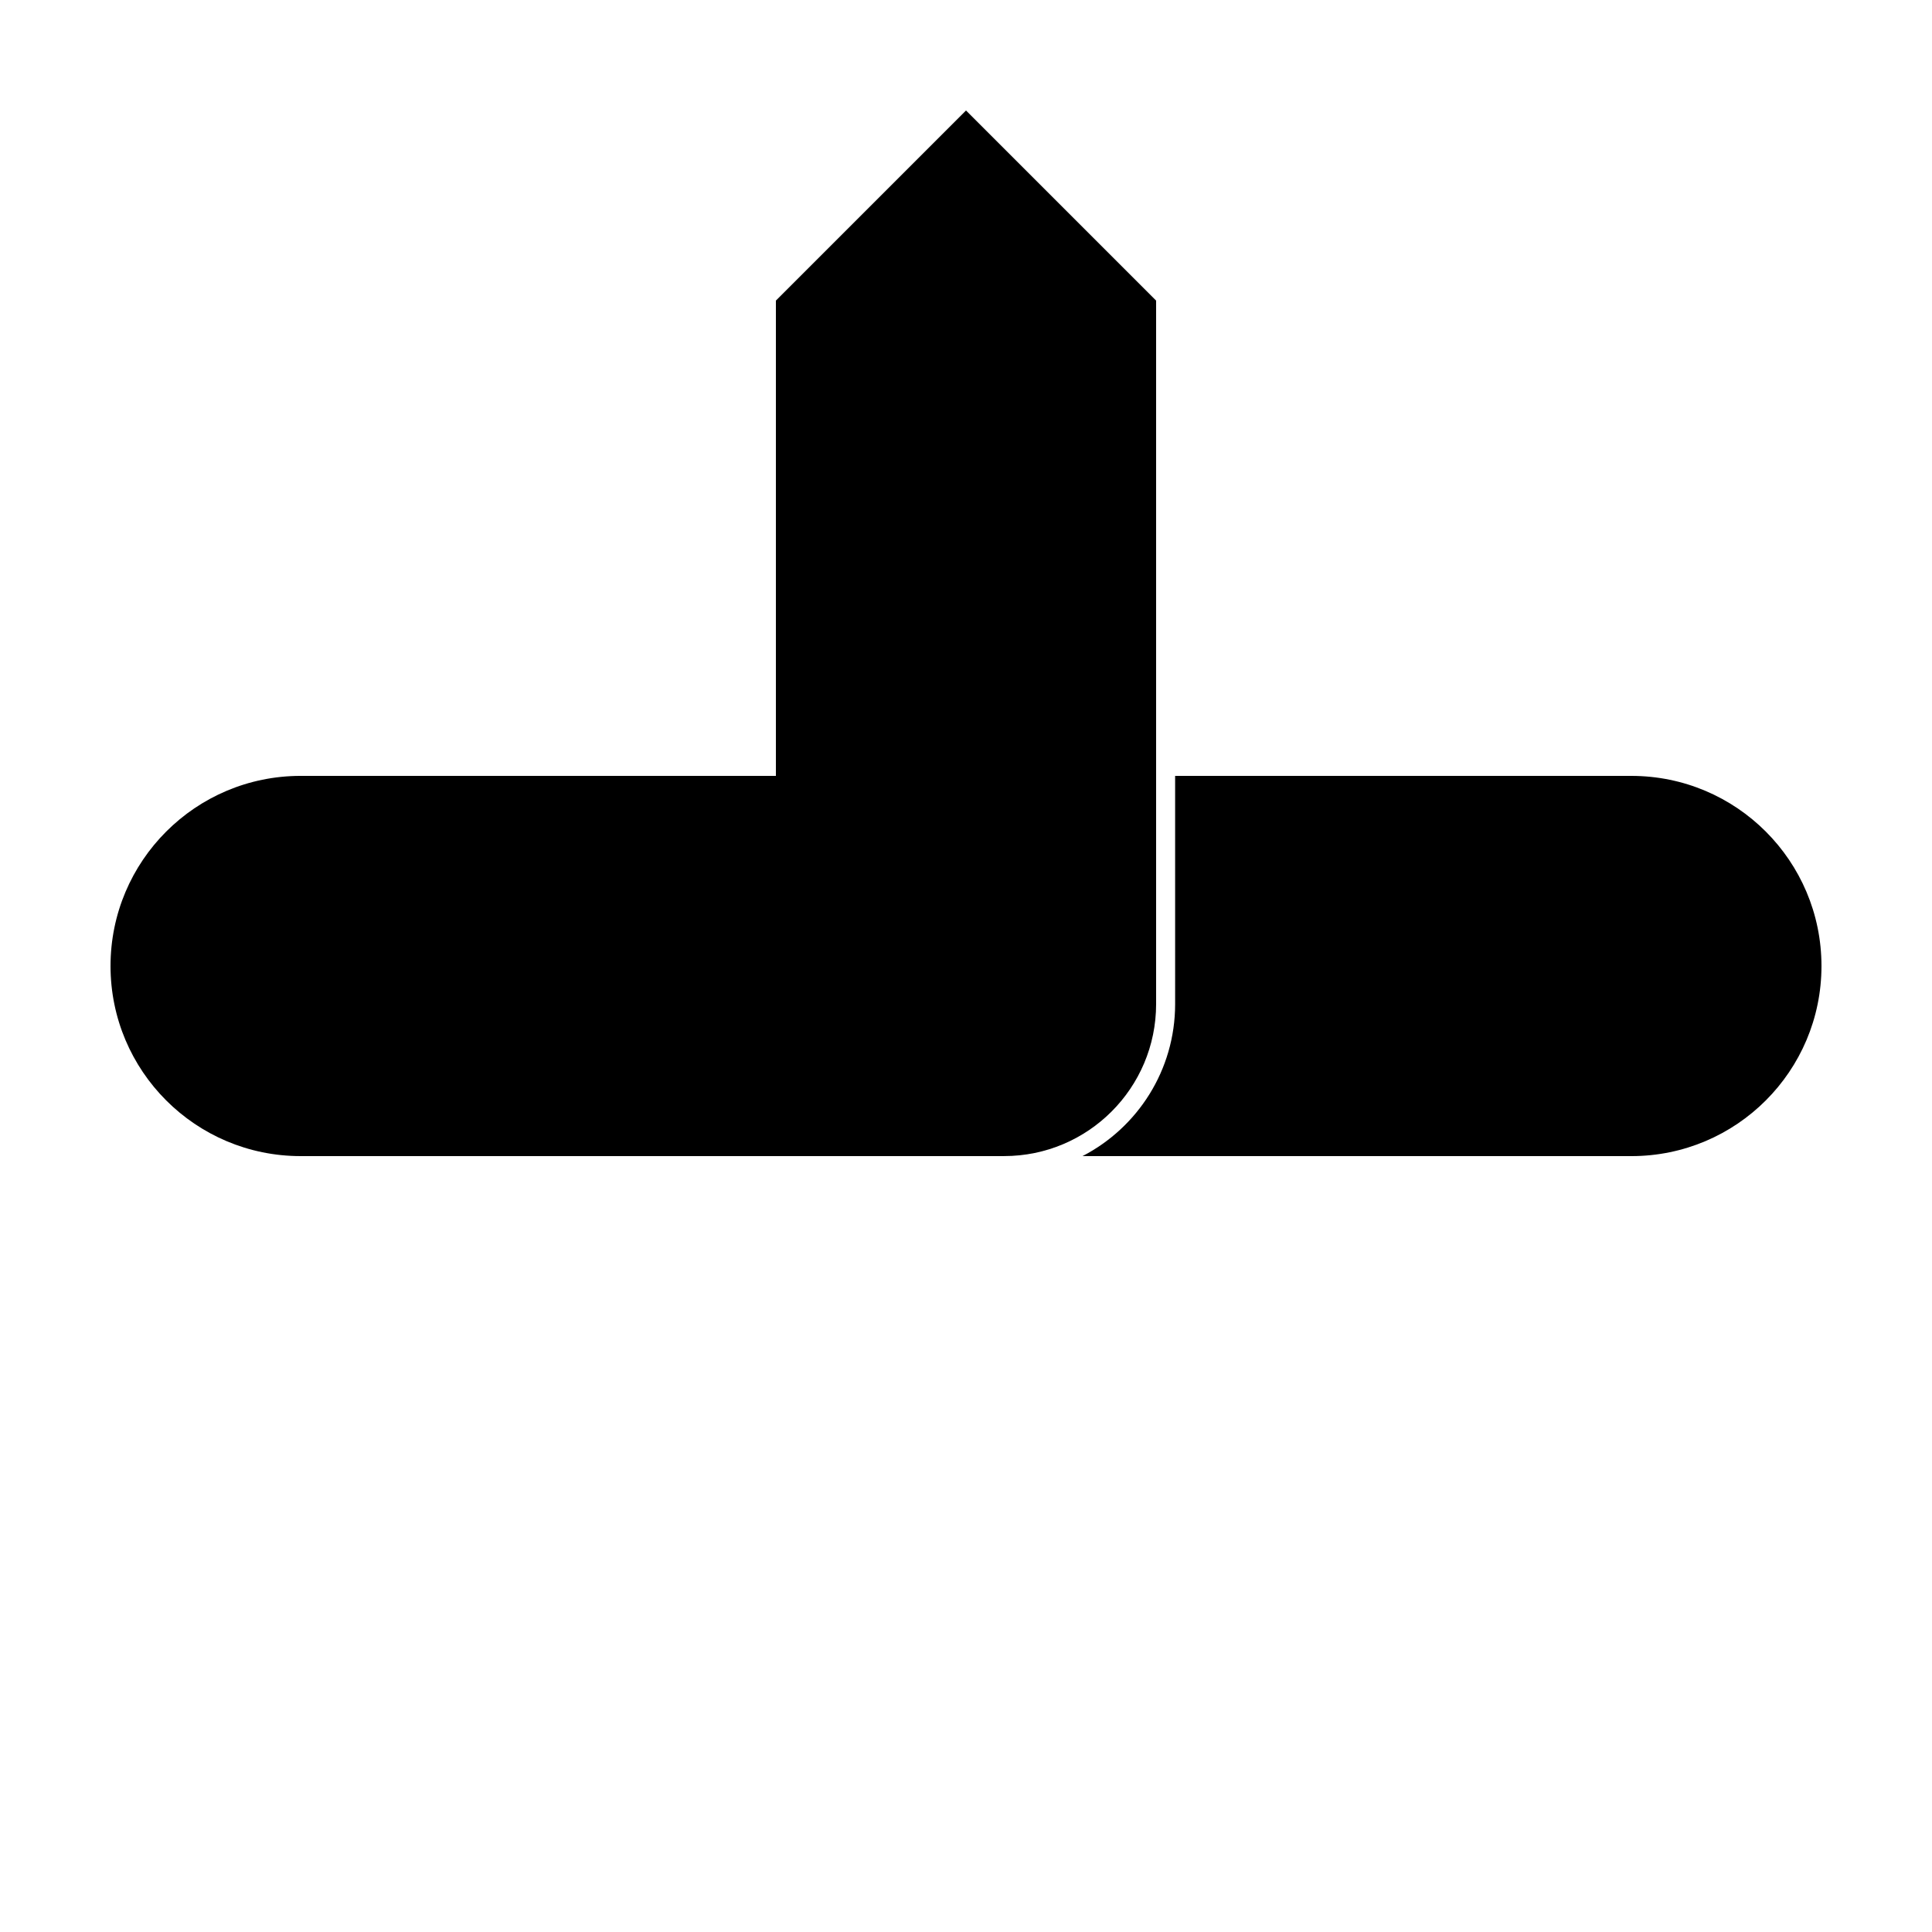
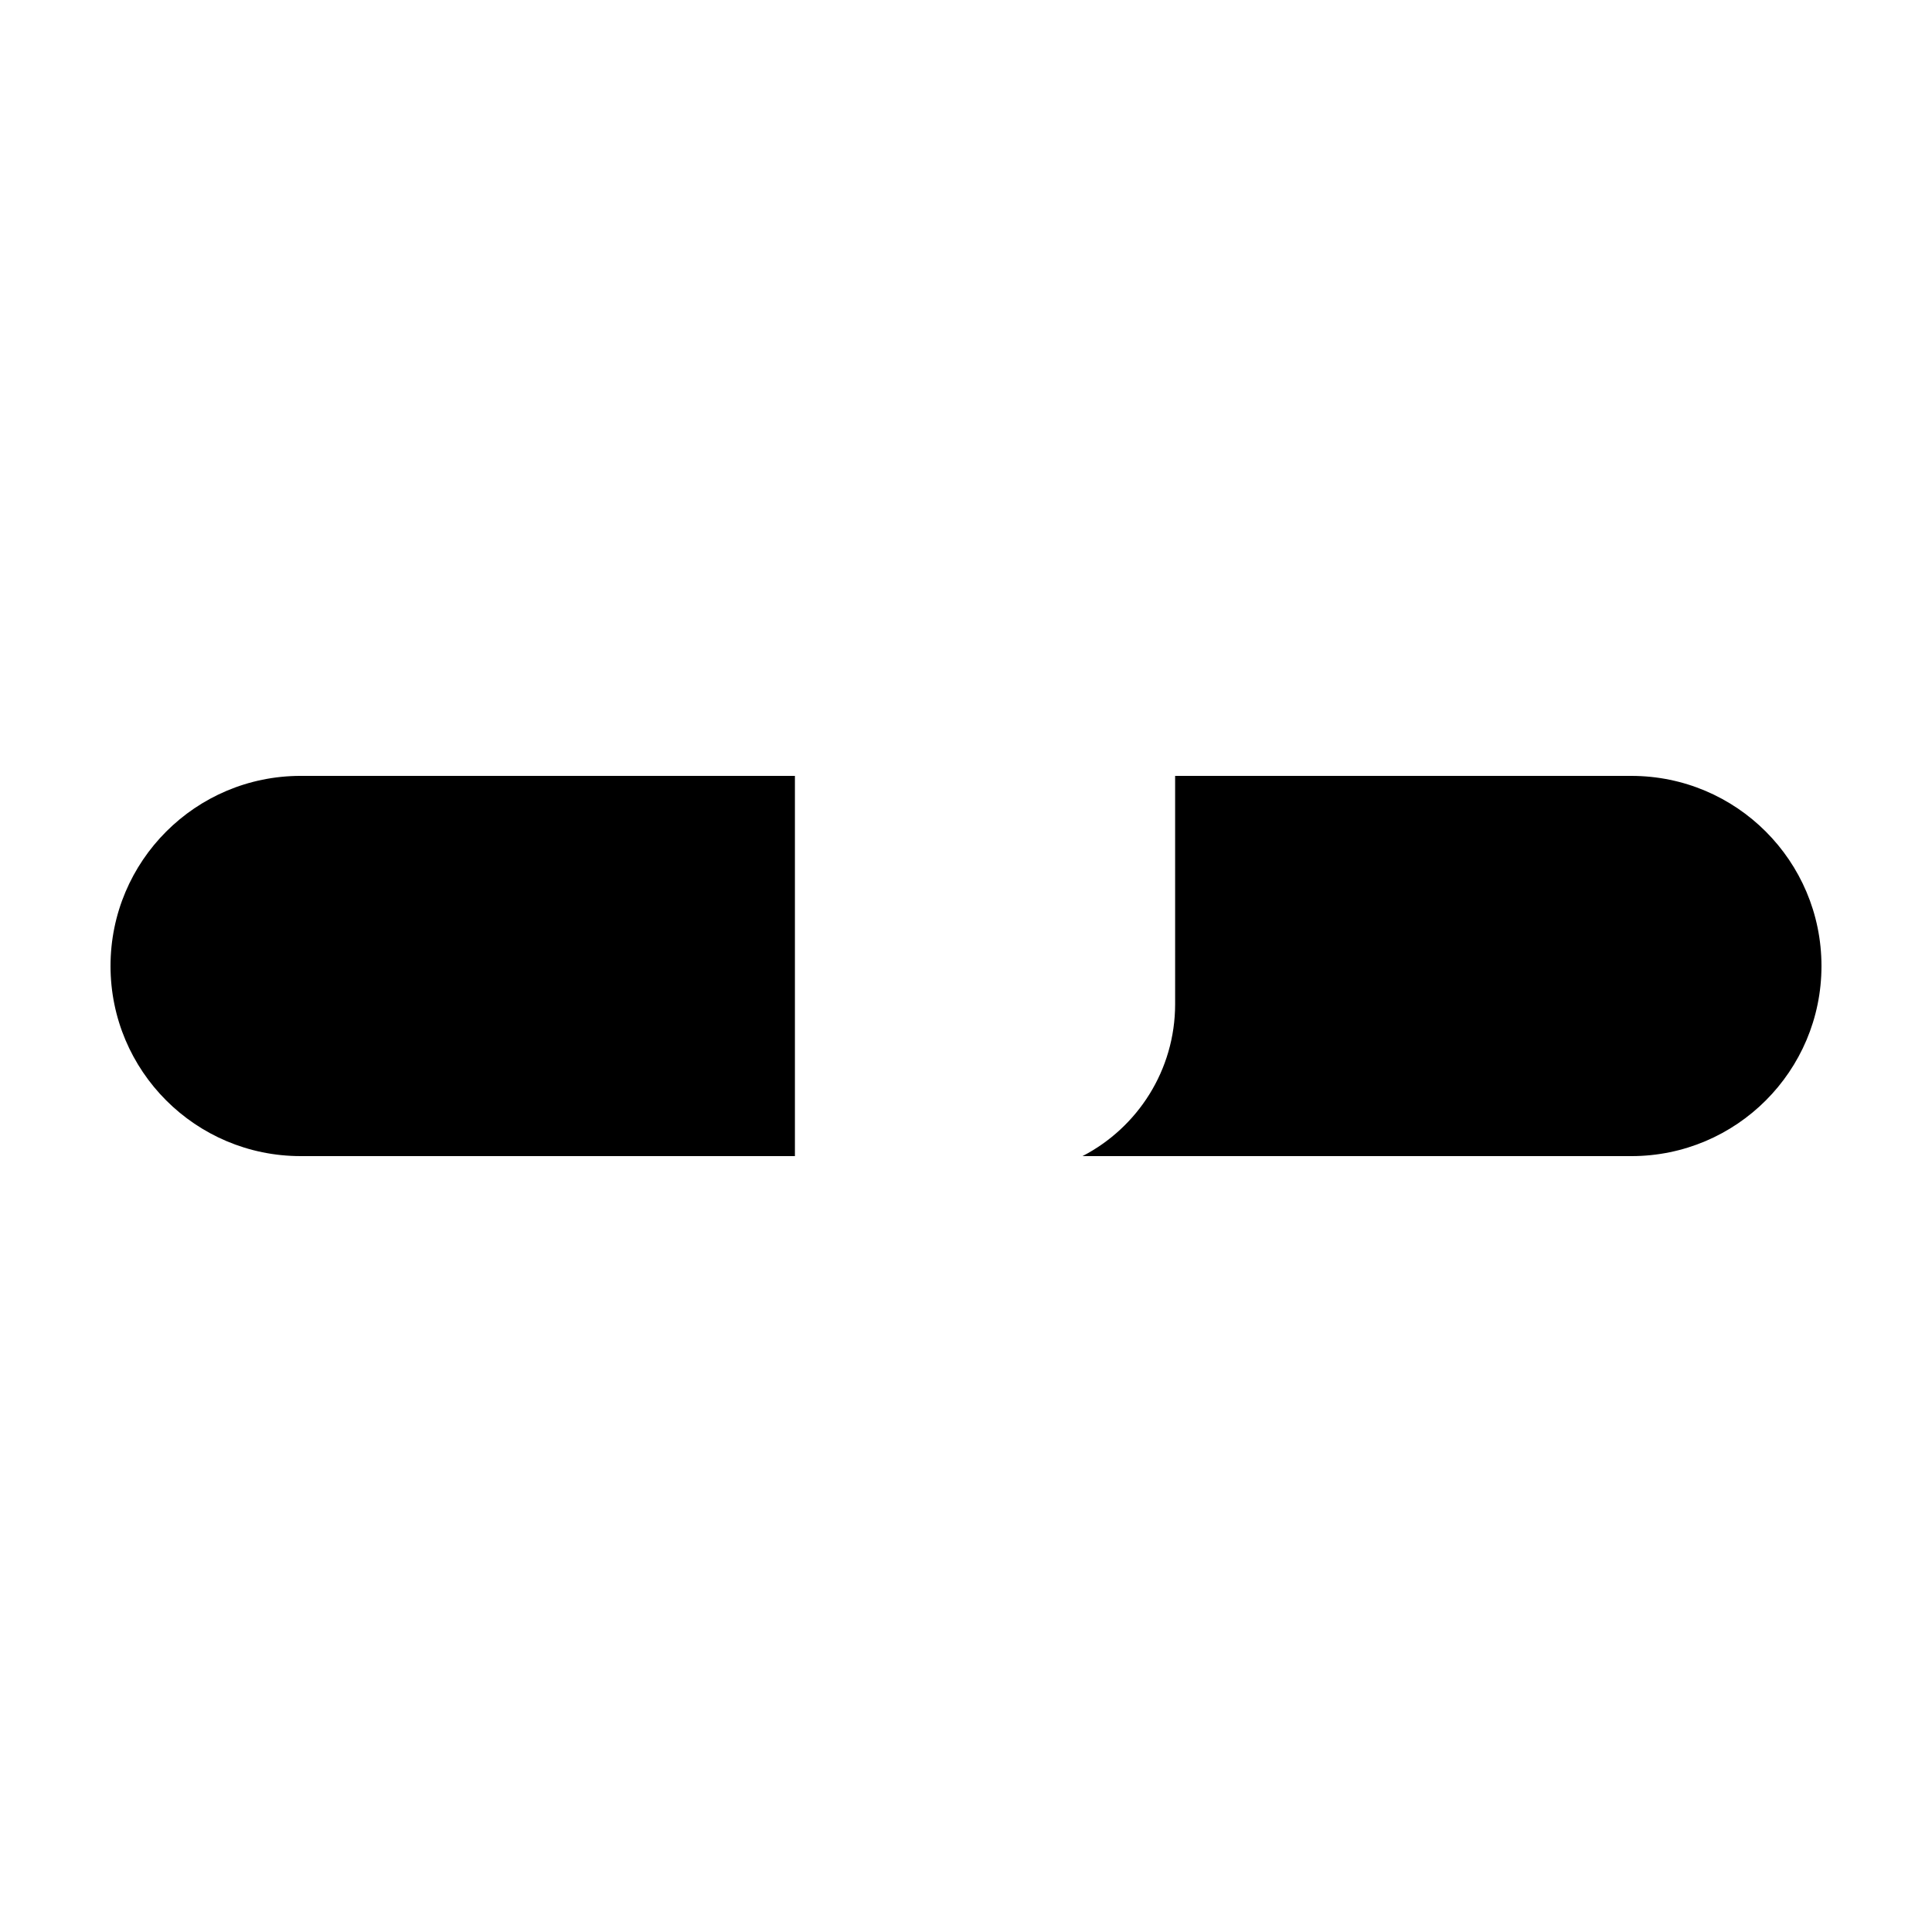
<svg xmlns="http://www.w3.org/2000/svg" fill="#000000" width="800px" height="800px" version="1.1" viewBox="144 144 512 512">
  <g>
    <path d="m354.66 349.62v100.76h-130.99c-27.824 0-50.379-22.555-50.379-50.379s22.555-50.383 50.379-50.383zm100.76 0h120.91c27.824 0 50.379 22.559 50.379 50.383s-22.555 50.379-50.379 50.379h-145.46c14.582-7.539 24.551-22.758 24.551-40.305z" />
-     <path d="m349.62 223.66 50.383-50.379 50.379 50.379v186.41c0 22.262-18.043 40.305-40.305 40.305h-60.457z" />
  </g>
</svg>